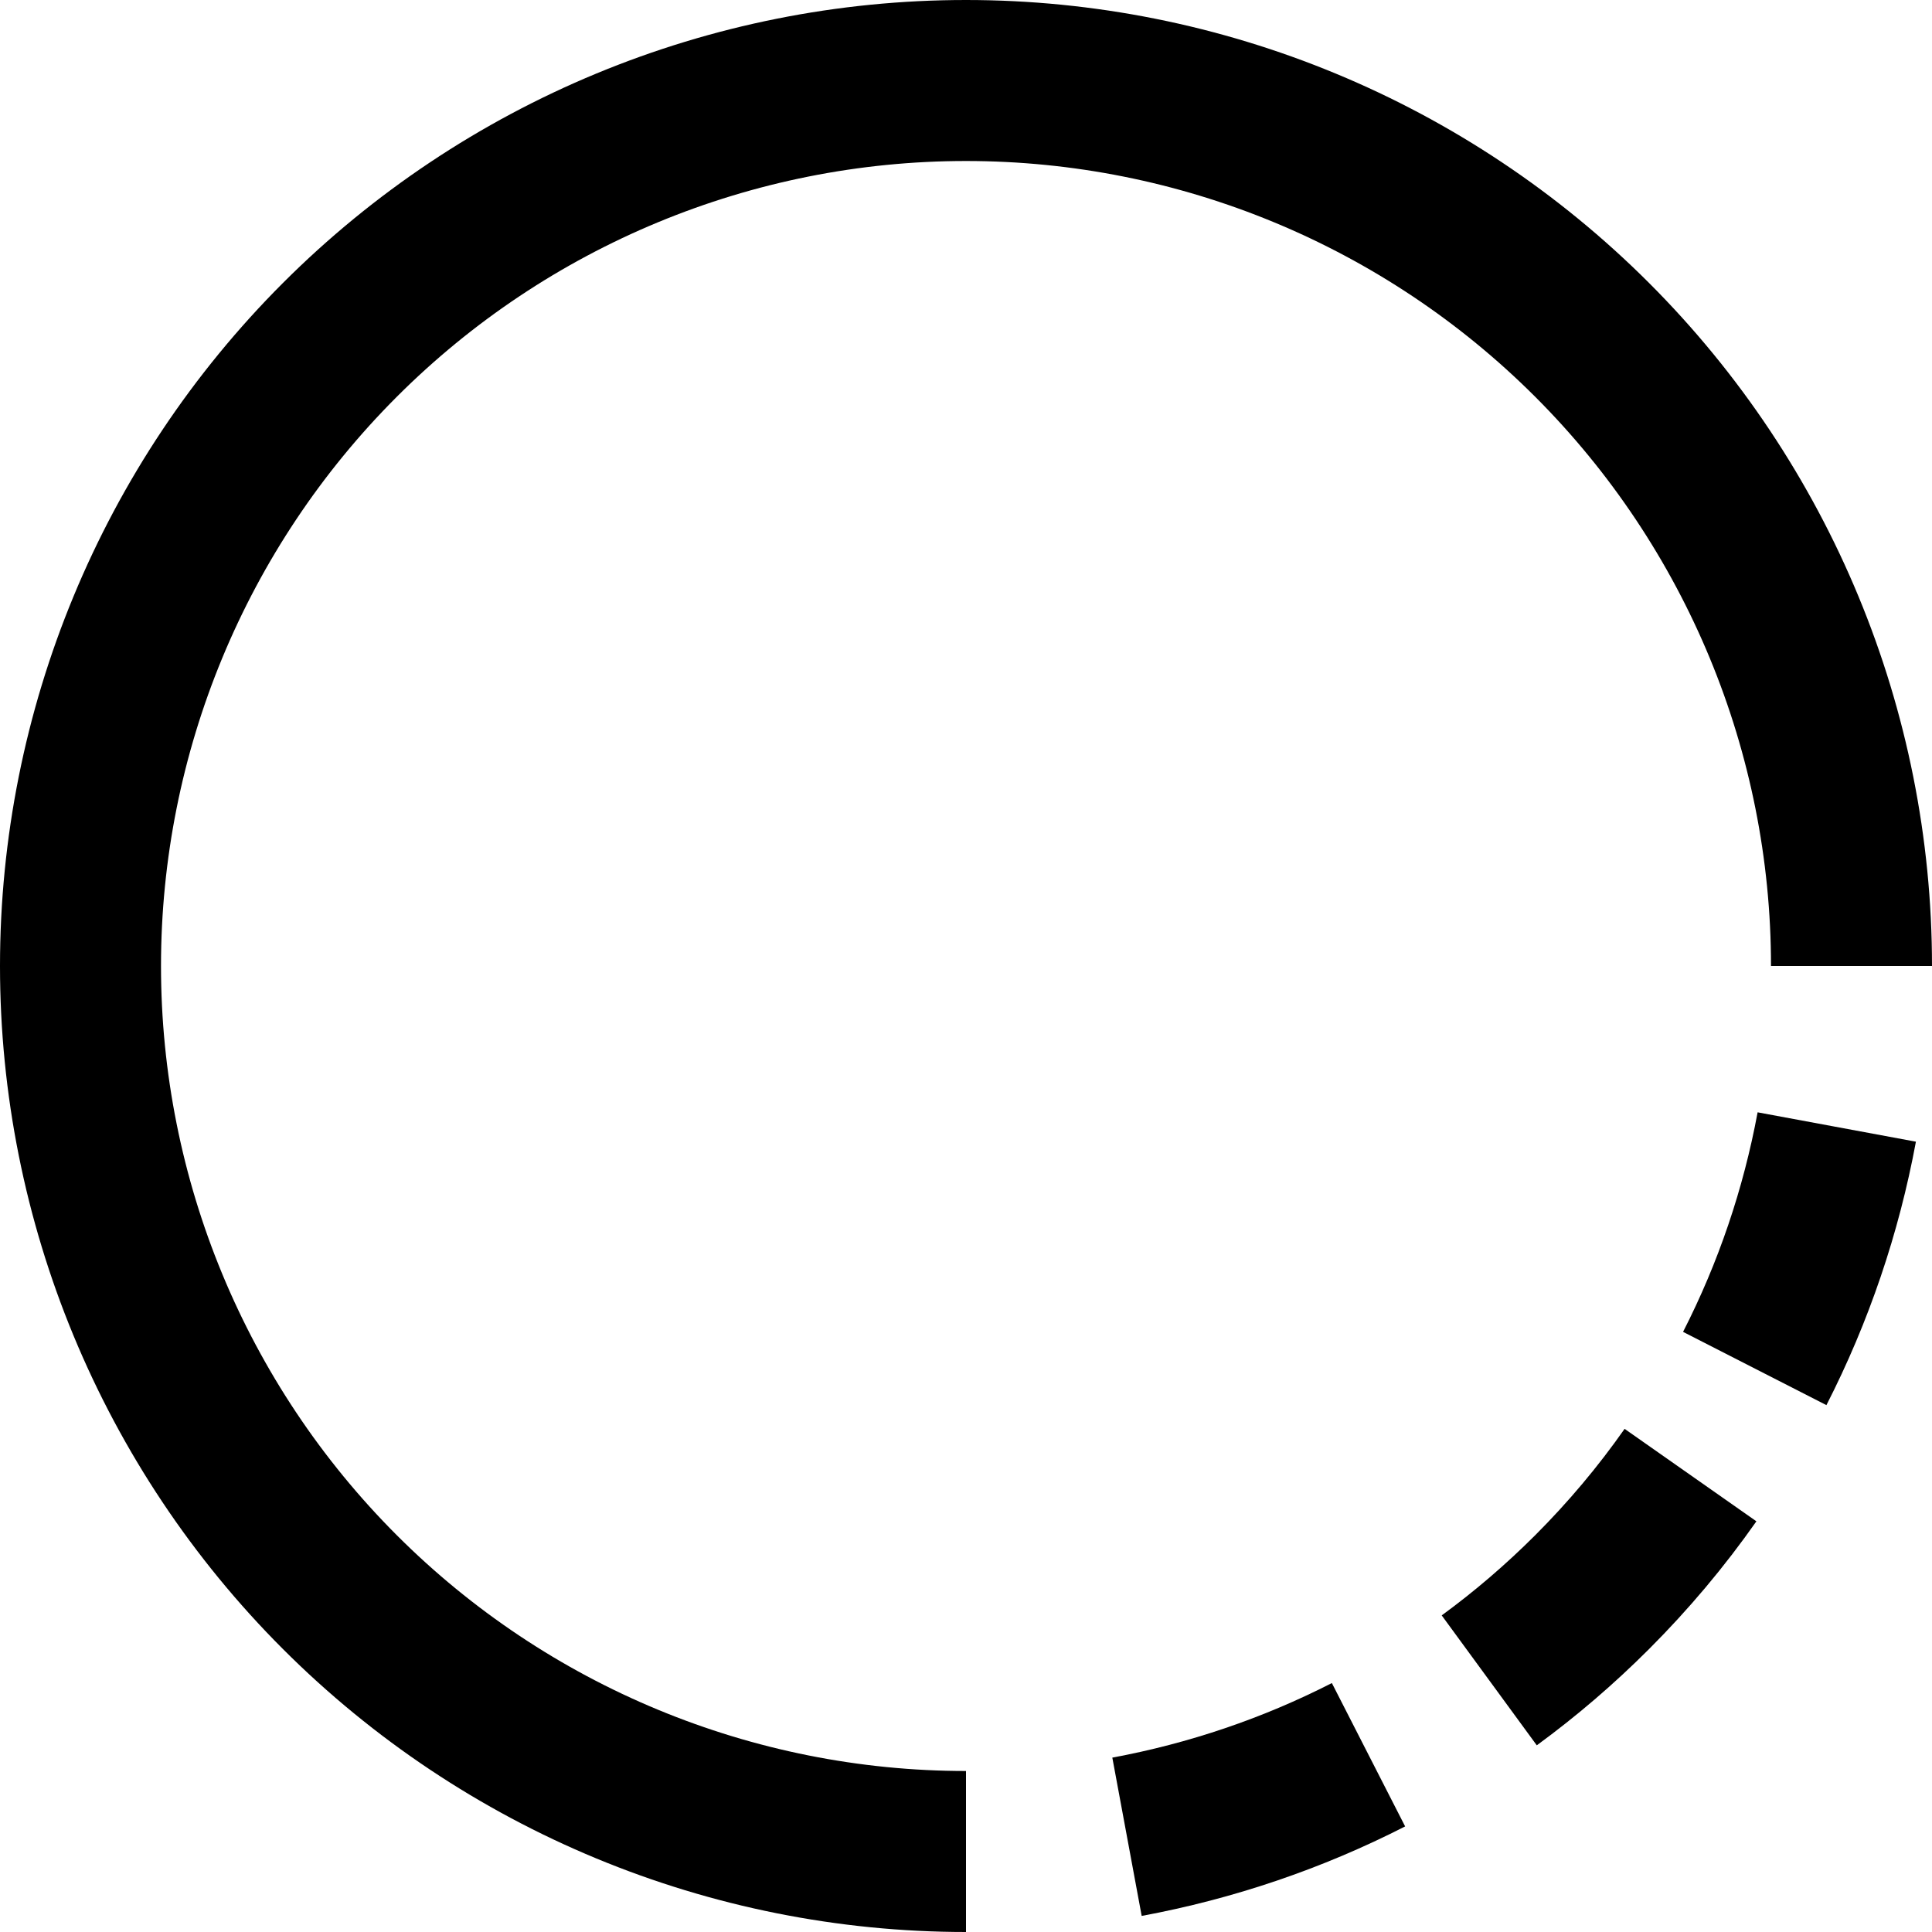
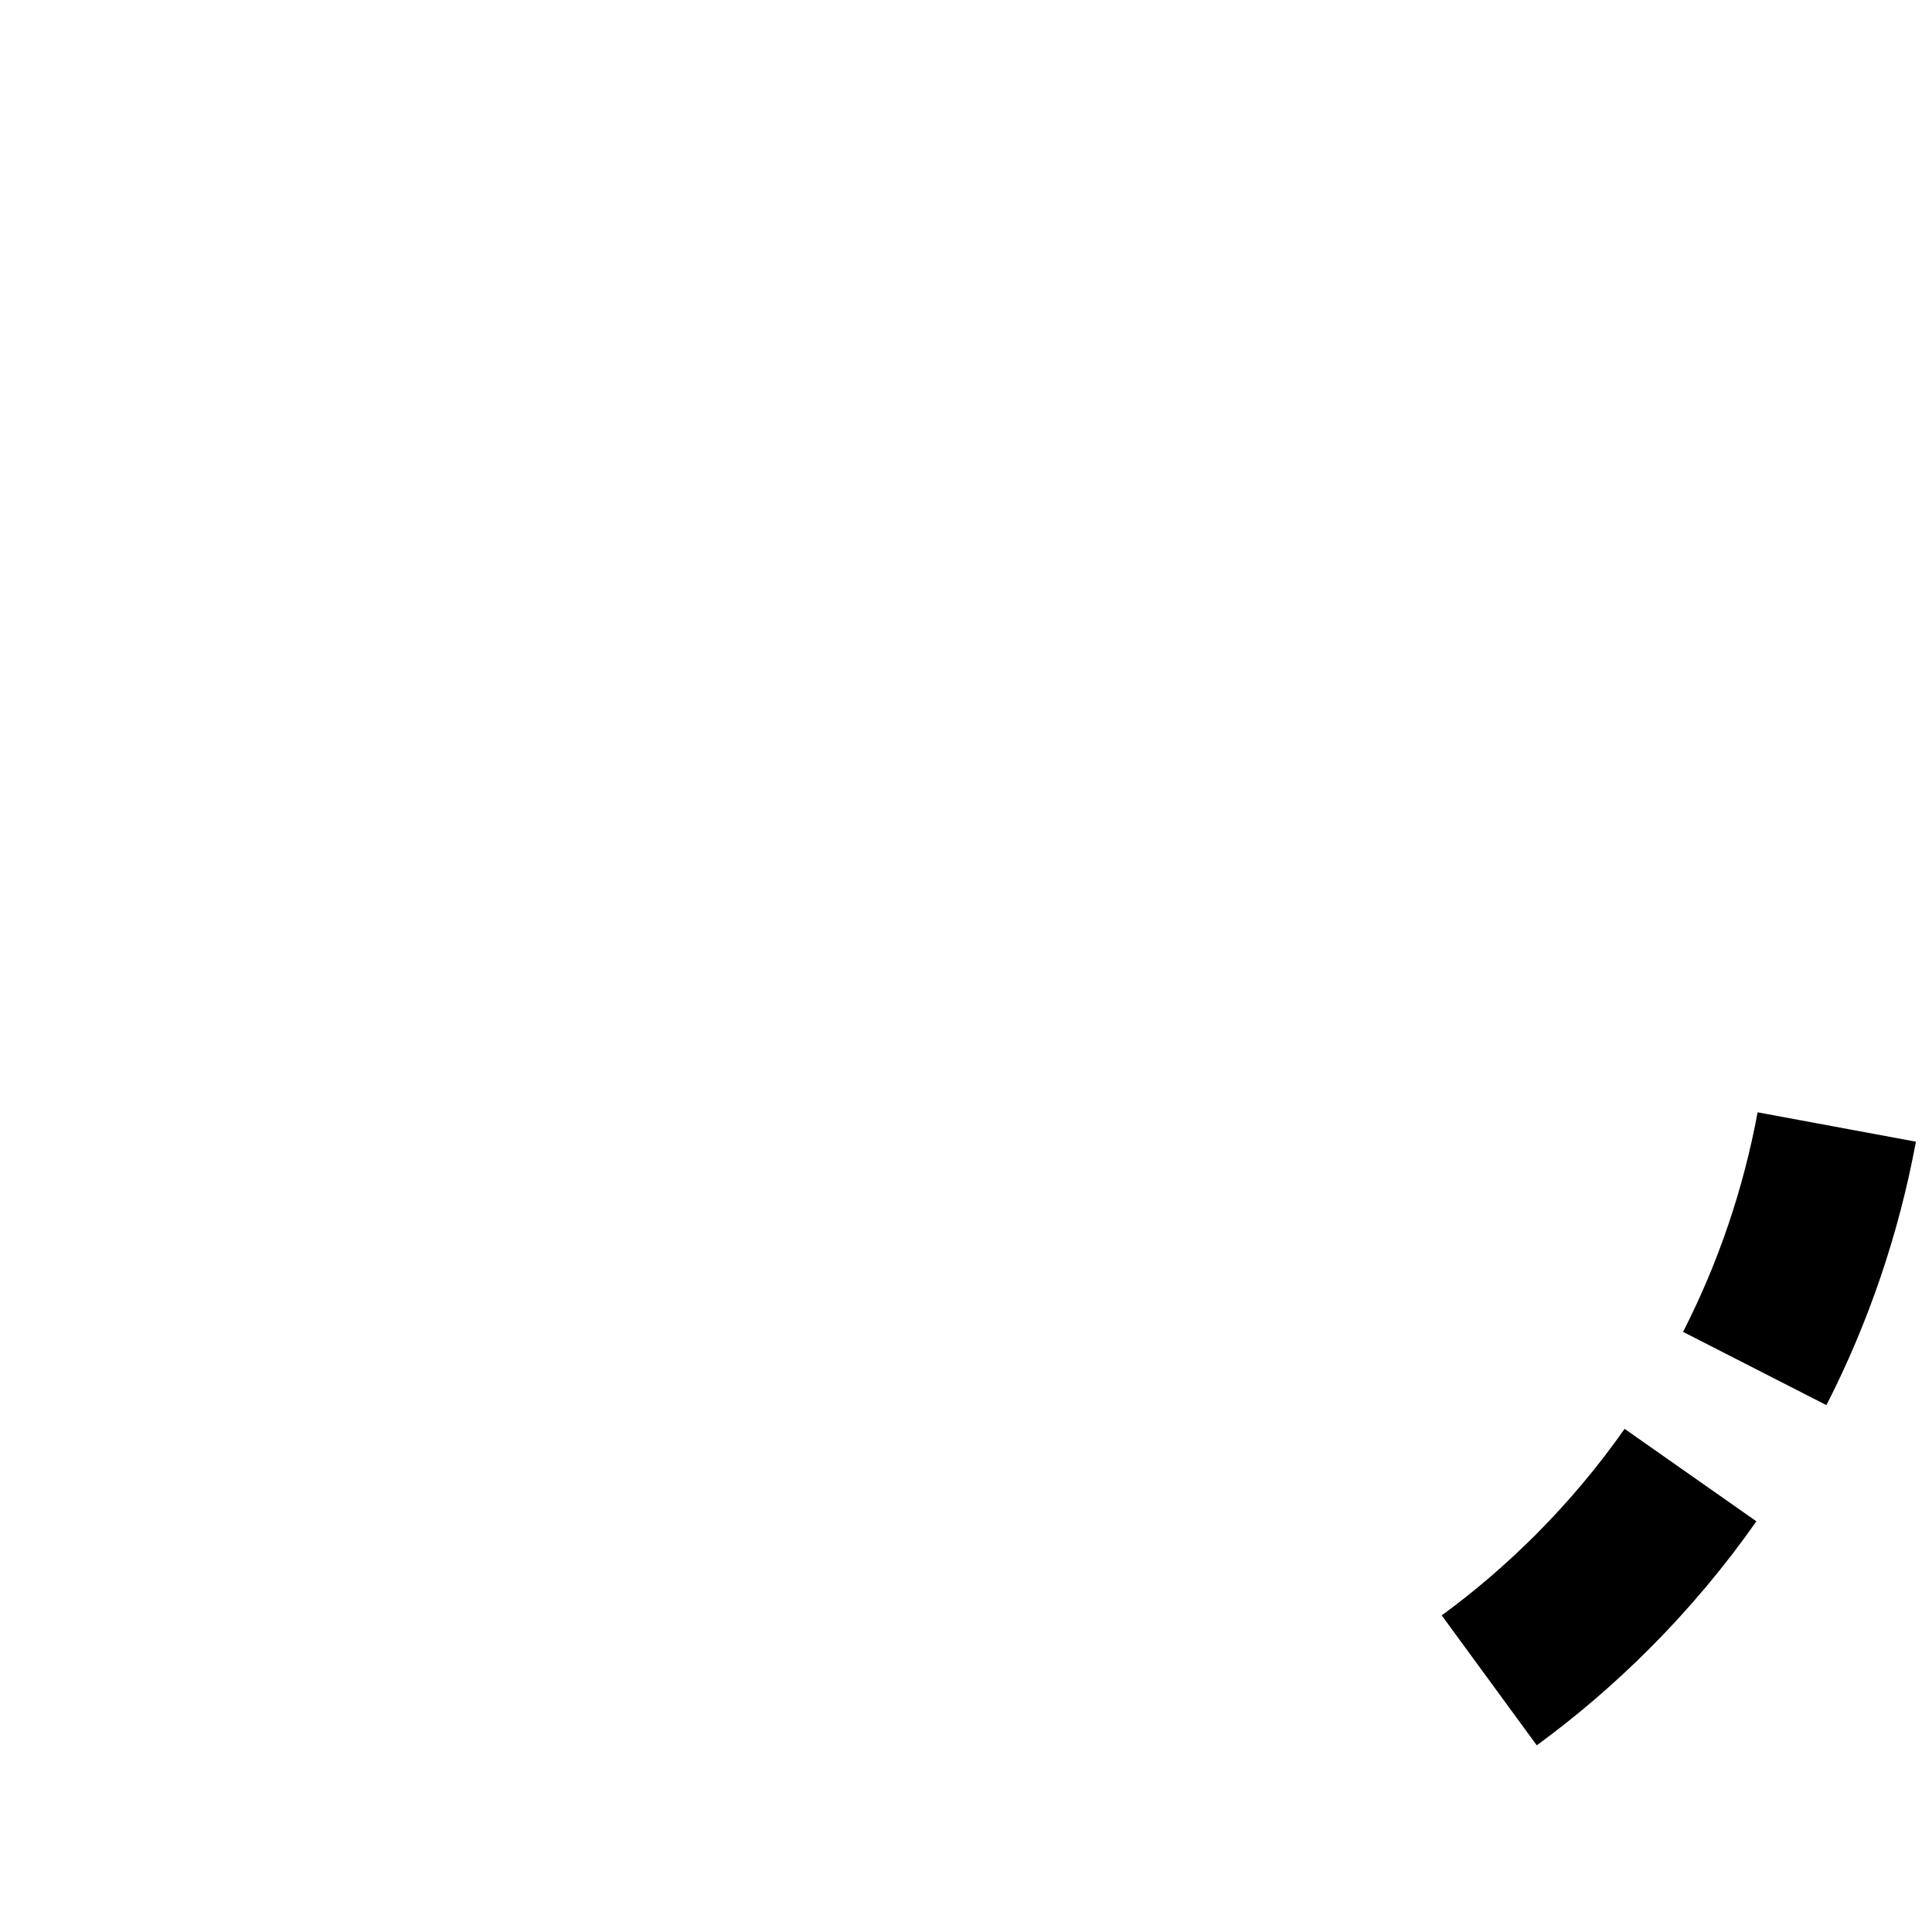
<svg xmlns="http://www.w3.org/2000/svg" fill="none" viewBox="0 0 24 24" id="Loading-Circle--Streamline-Sharp">
  <desc>Loading Circle Streamline Icon: https://streamlinehq.com</desc>
  <g id="loading-circle--progress-loading-load-half-wait-waiting">
-     <path id="Ellipse 7" stroke="#000000" d="M12 23c-2.917 0 -5.715 -1.159 -7.778 -3.222S1 14.917 1 12c0 -2.917 1.159 -5.715 3.222 -7.778S9.083 1 12 1c2.917 0 5.715 1.159 7.778 3.222S23 9.083 23 12" stroke-width="2" />
-     <path id="Ellipse 8" stroke="#000000" d="M14 22.817c1.046 -0.194 2.057 -0.537 3 -1.019" stroke-width="2" />
    <path id="Ellipse 9" stroke="#000000" d="M18.5 20.874c0.451 -0.33 0.878 -0.696 1.278 -1.096 0.451 -0.451 0.86 -0.938 1.222 -1.454" stroke-width="2" />
    <path id="Ellipse 10" stroke="#000000" d="M22.817 14c-0.194 1.046 -0.537 2.057 -1.019 3" stroke-width="2" />
  </g>
</svg>